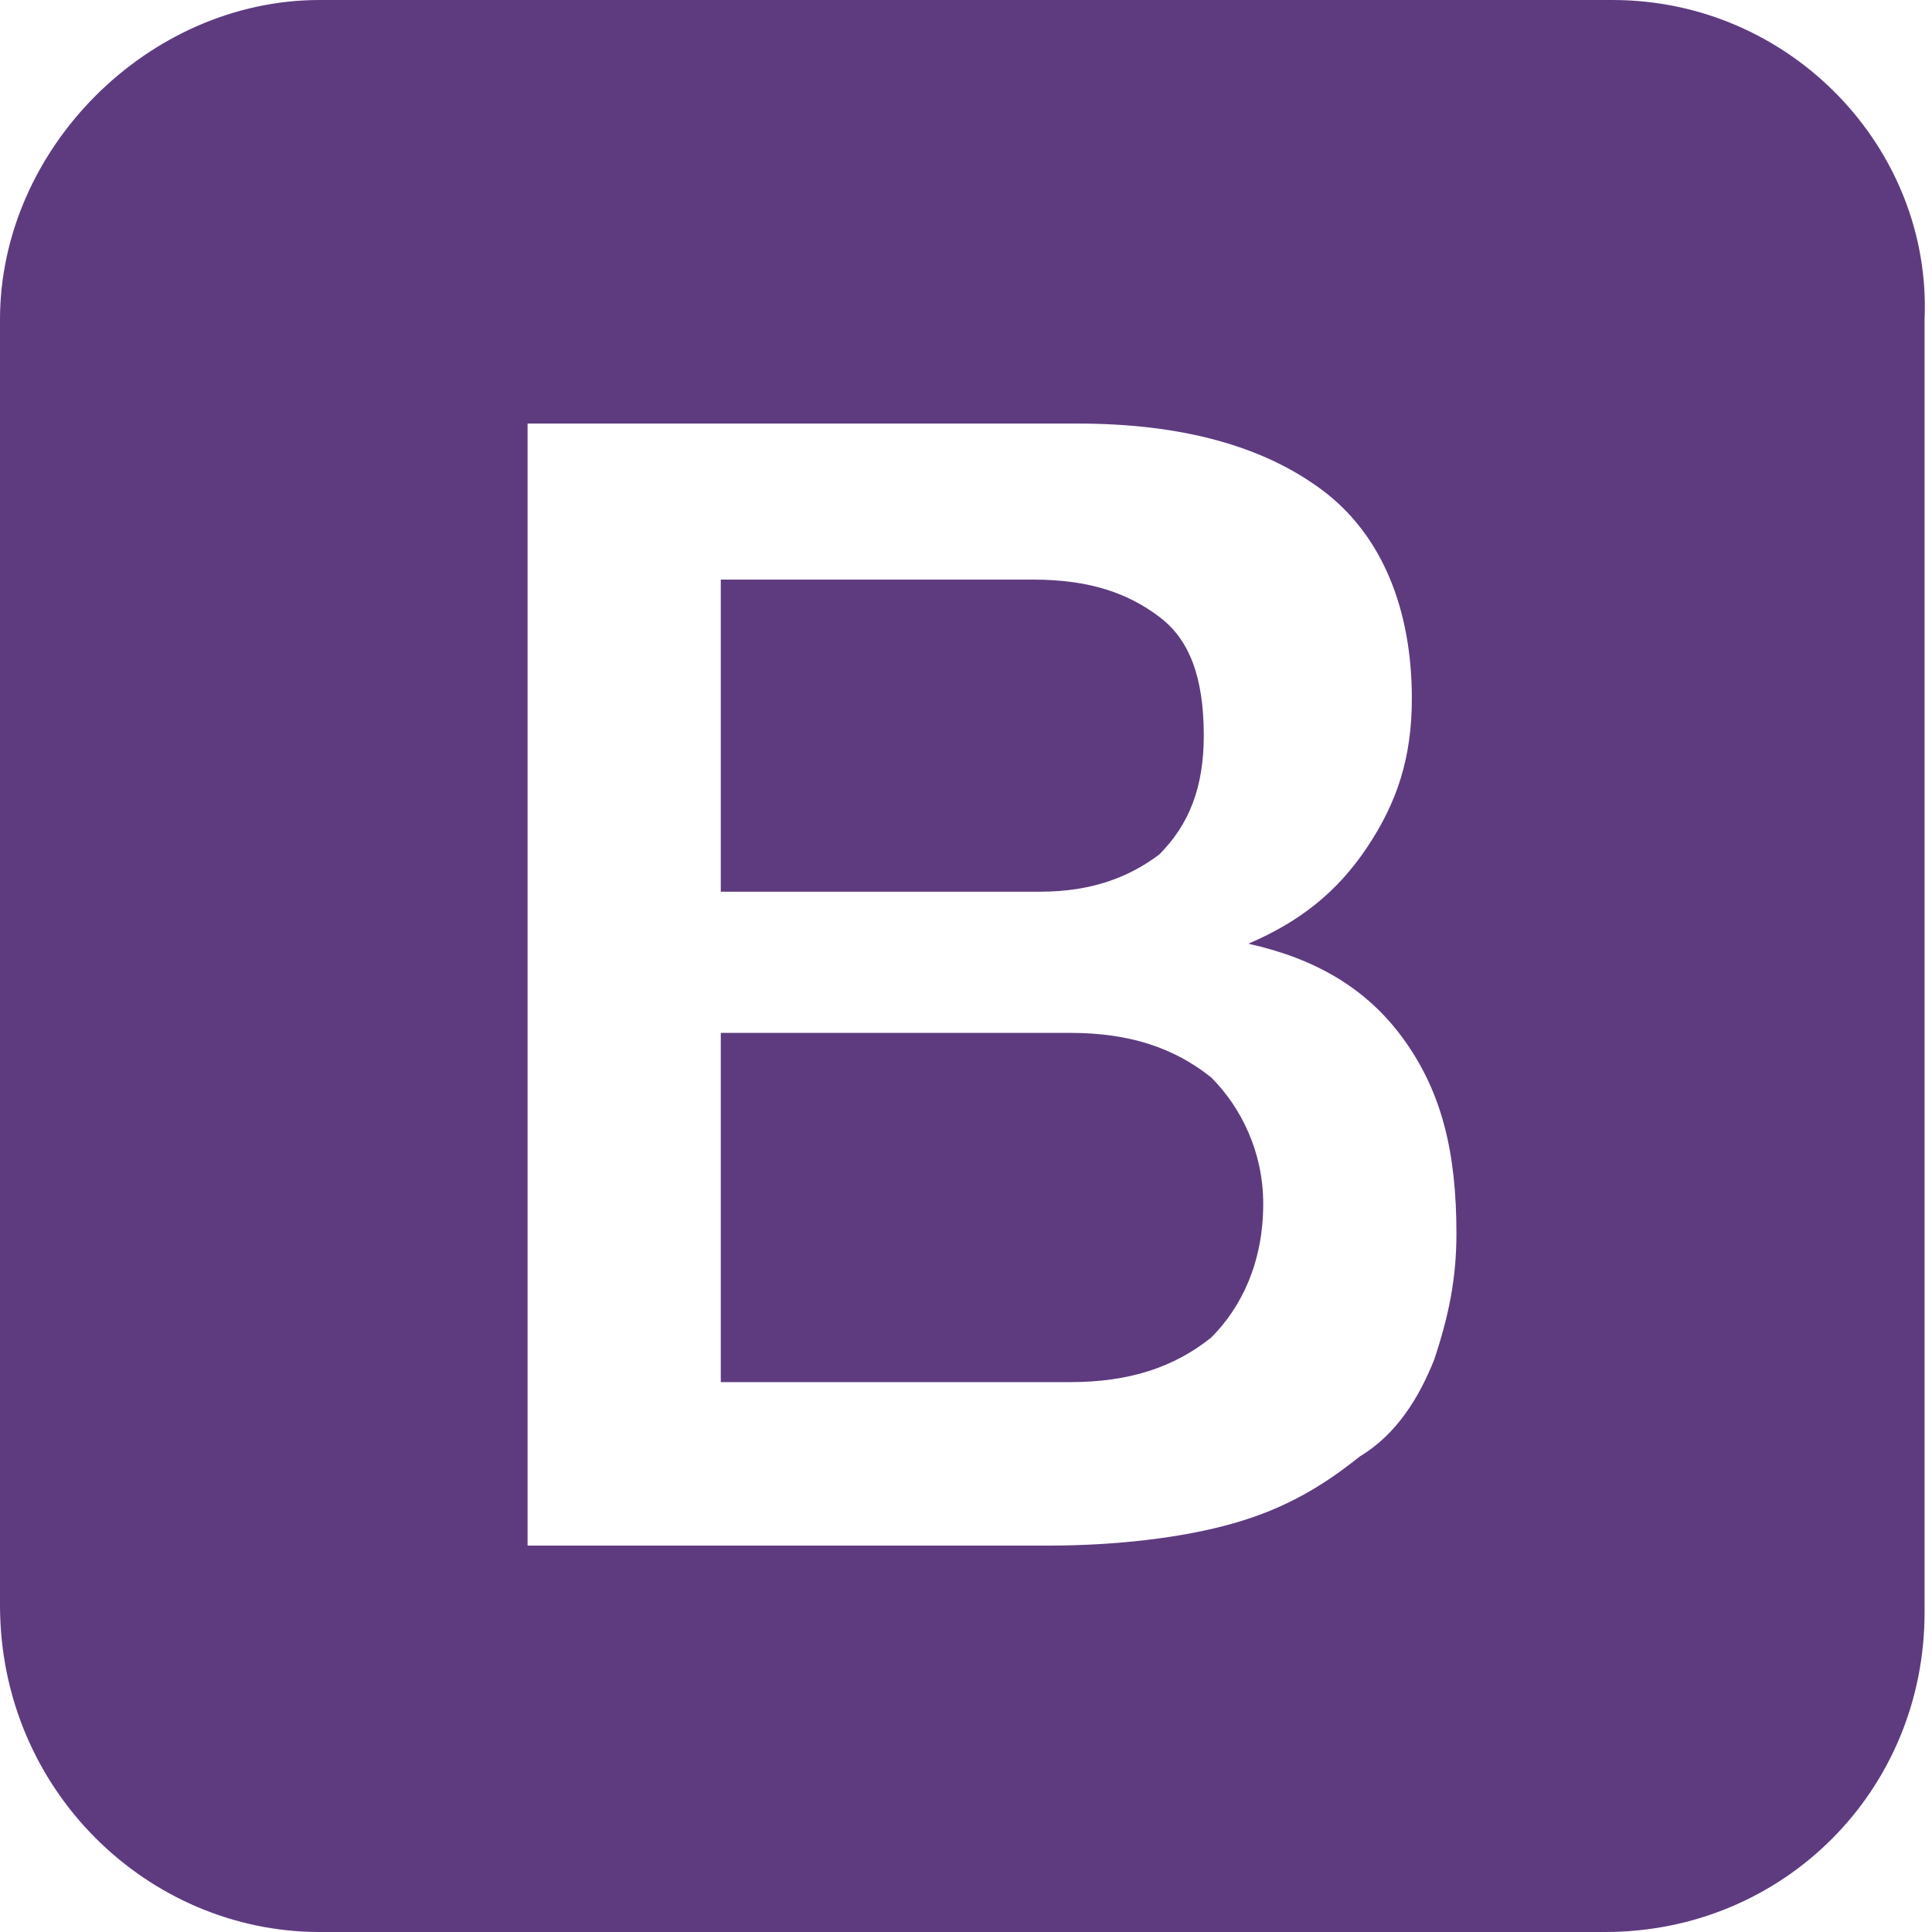
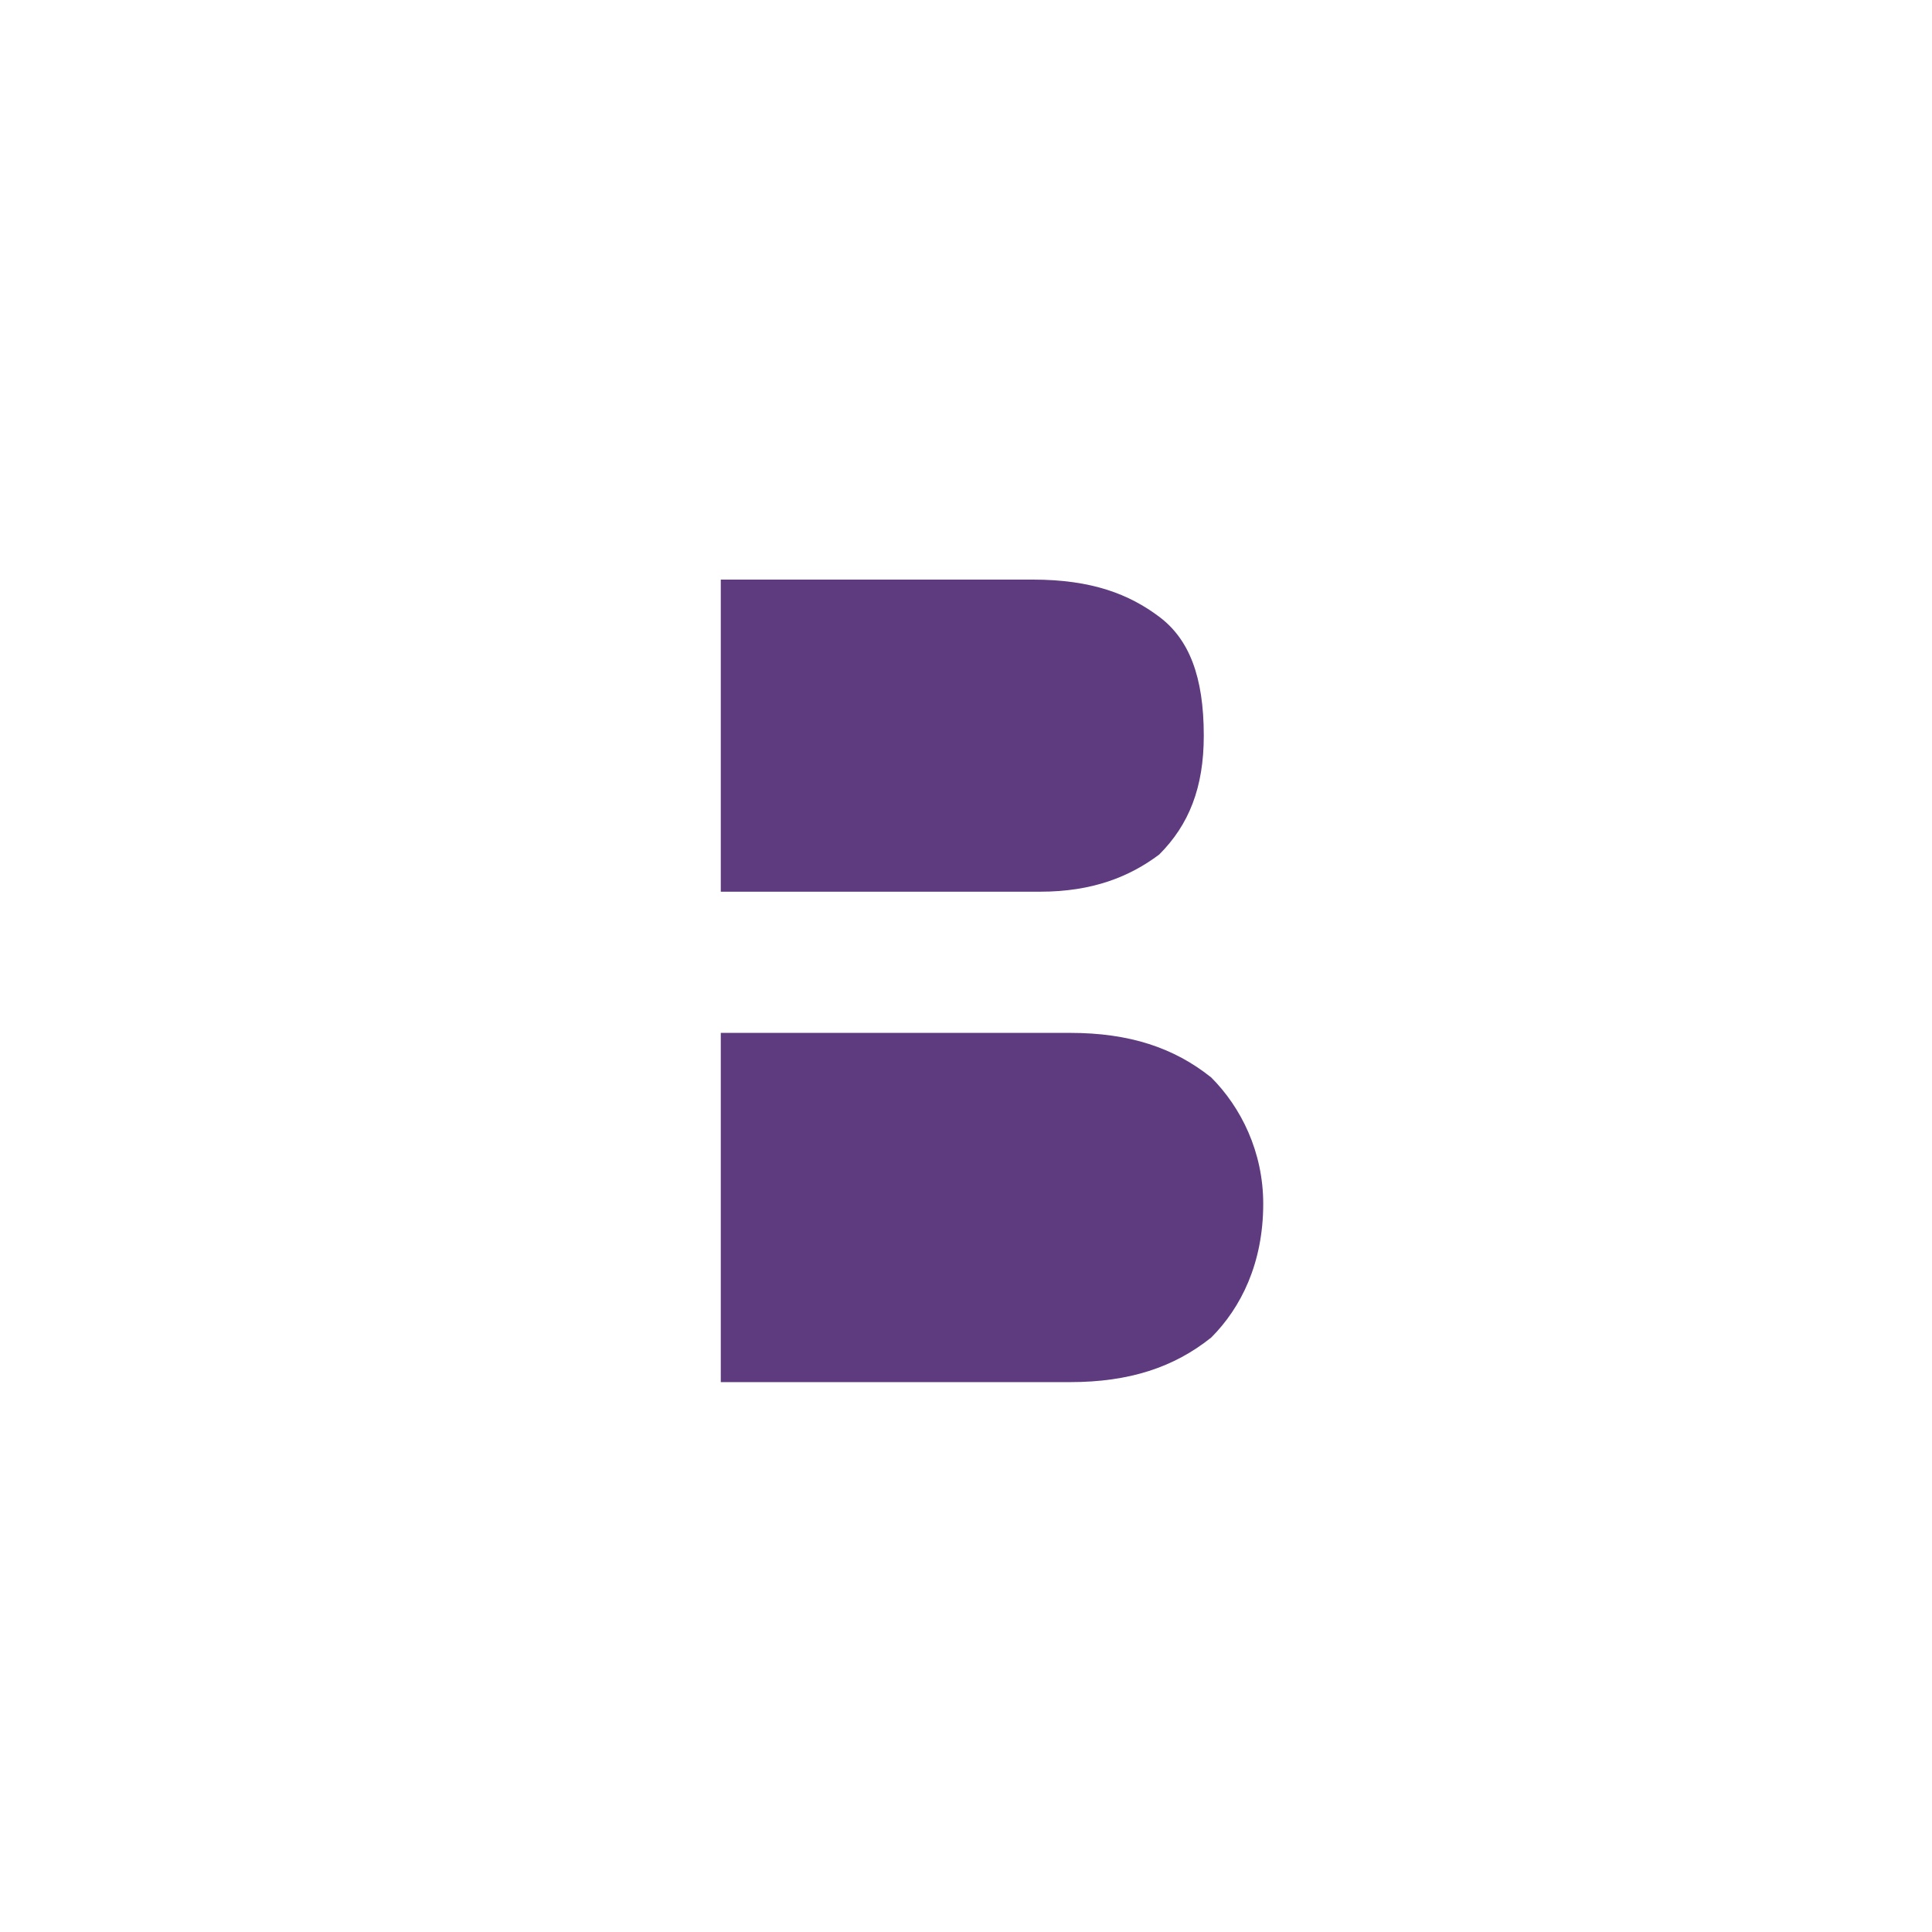
<svg xmlns="http://www.w3.org/2000/svg" version="1.1" id="Layer_1" x="0px" y="0px" viewBox="0 0 26 26" style="enable-background:new 0 0 26 26;" xml:space="preserve">
  <g>
    <g>
      <path style="fill:#5E3B7F;" d="M16.3,14.5c-0.5-0.4-1.1-0.6-1.9-0.6H9.7v4.7h4.7c0.8,0,1.4-0.2,1.9-0.6c0.4-0.4,0.7-1,0.7-1.8    C17,15.5,16.7,14.9,16.3,14.5z M15.6,11.5c0.4-0.4,0.6-0.9,0.6-1.6c0-0.8-0.2-1.3-0.6-1.6c-0.4-0.3-0.9-0.5-1.7-0.5H9.7V12h4.3    C14.7,12,15.2,11.8,15.6,11.5z" />
-       <path style="fill:#5E3B7F;" d="M21.7,0H4.3C2,0,0,2,0,4.3v17.3C0,24.1,2,26,4.3,26h17.3c2.4,0,4.3-1.9,4.3-4.3V4.3    C26,2,24.1,0,21.7,0z M19.3,18.3c-0.2,0.5-0.5,1-1,1.3c-0.5,0.4-1,0.7-1.7,0.9c-0.7,0.2-1.6,0.3-2.5,0.3h-7V5.7h7.4    c1.4,0,2.5,0.3,3.3,0.9s1.2,1.6,1.2,2.8c0,0.8-0.2,1.4-0.6,2s-0.9,1-1.6,1.3v0c0.9,0.2,1.6,0.6,2.1,1.3c0.5,0.7,0.7,1.5,0.7,2.6    C19.6,17.2,19.5,17.7,19.3,18.3L19.3,18.3z" />
    </g>
  </g>
</svg>